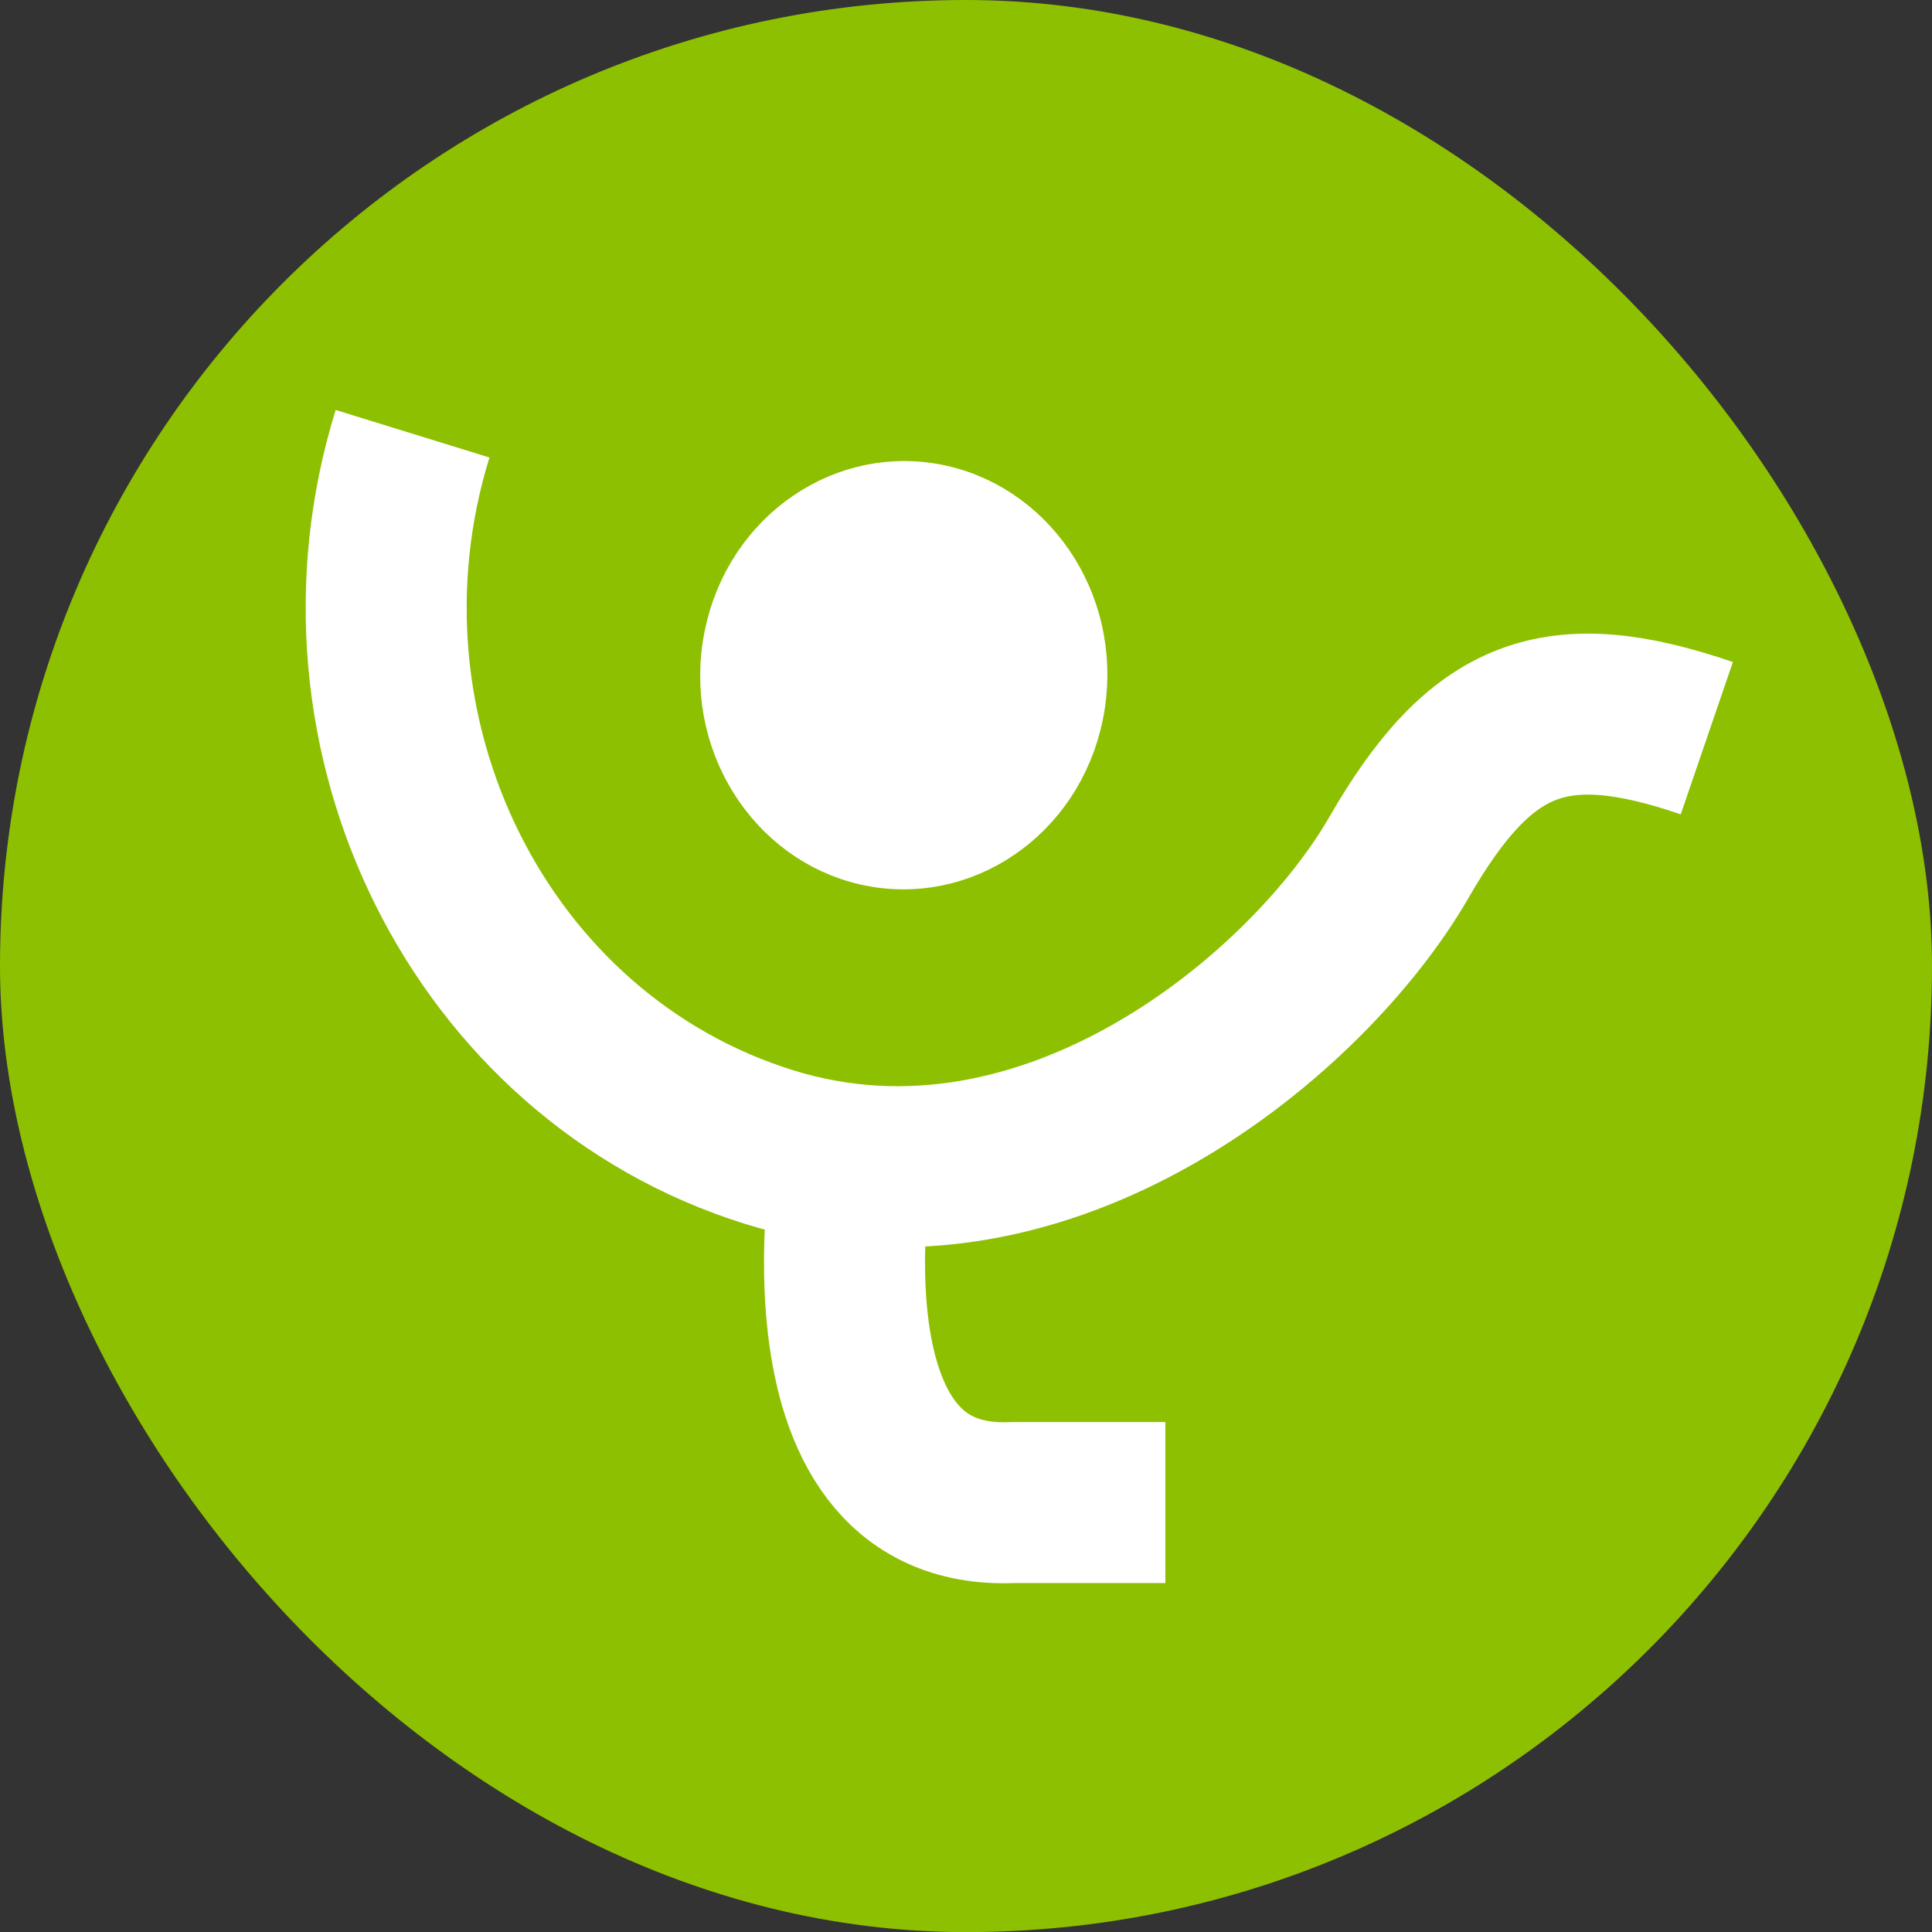
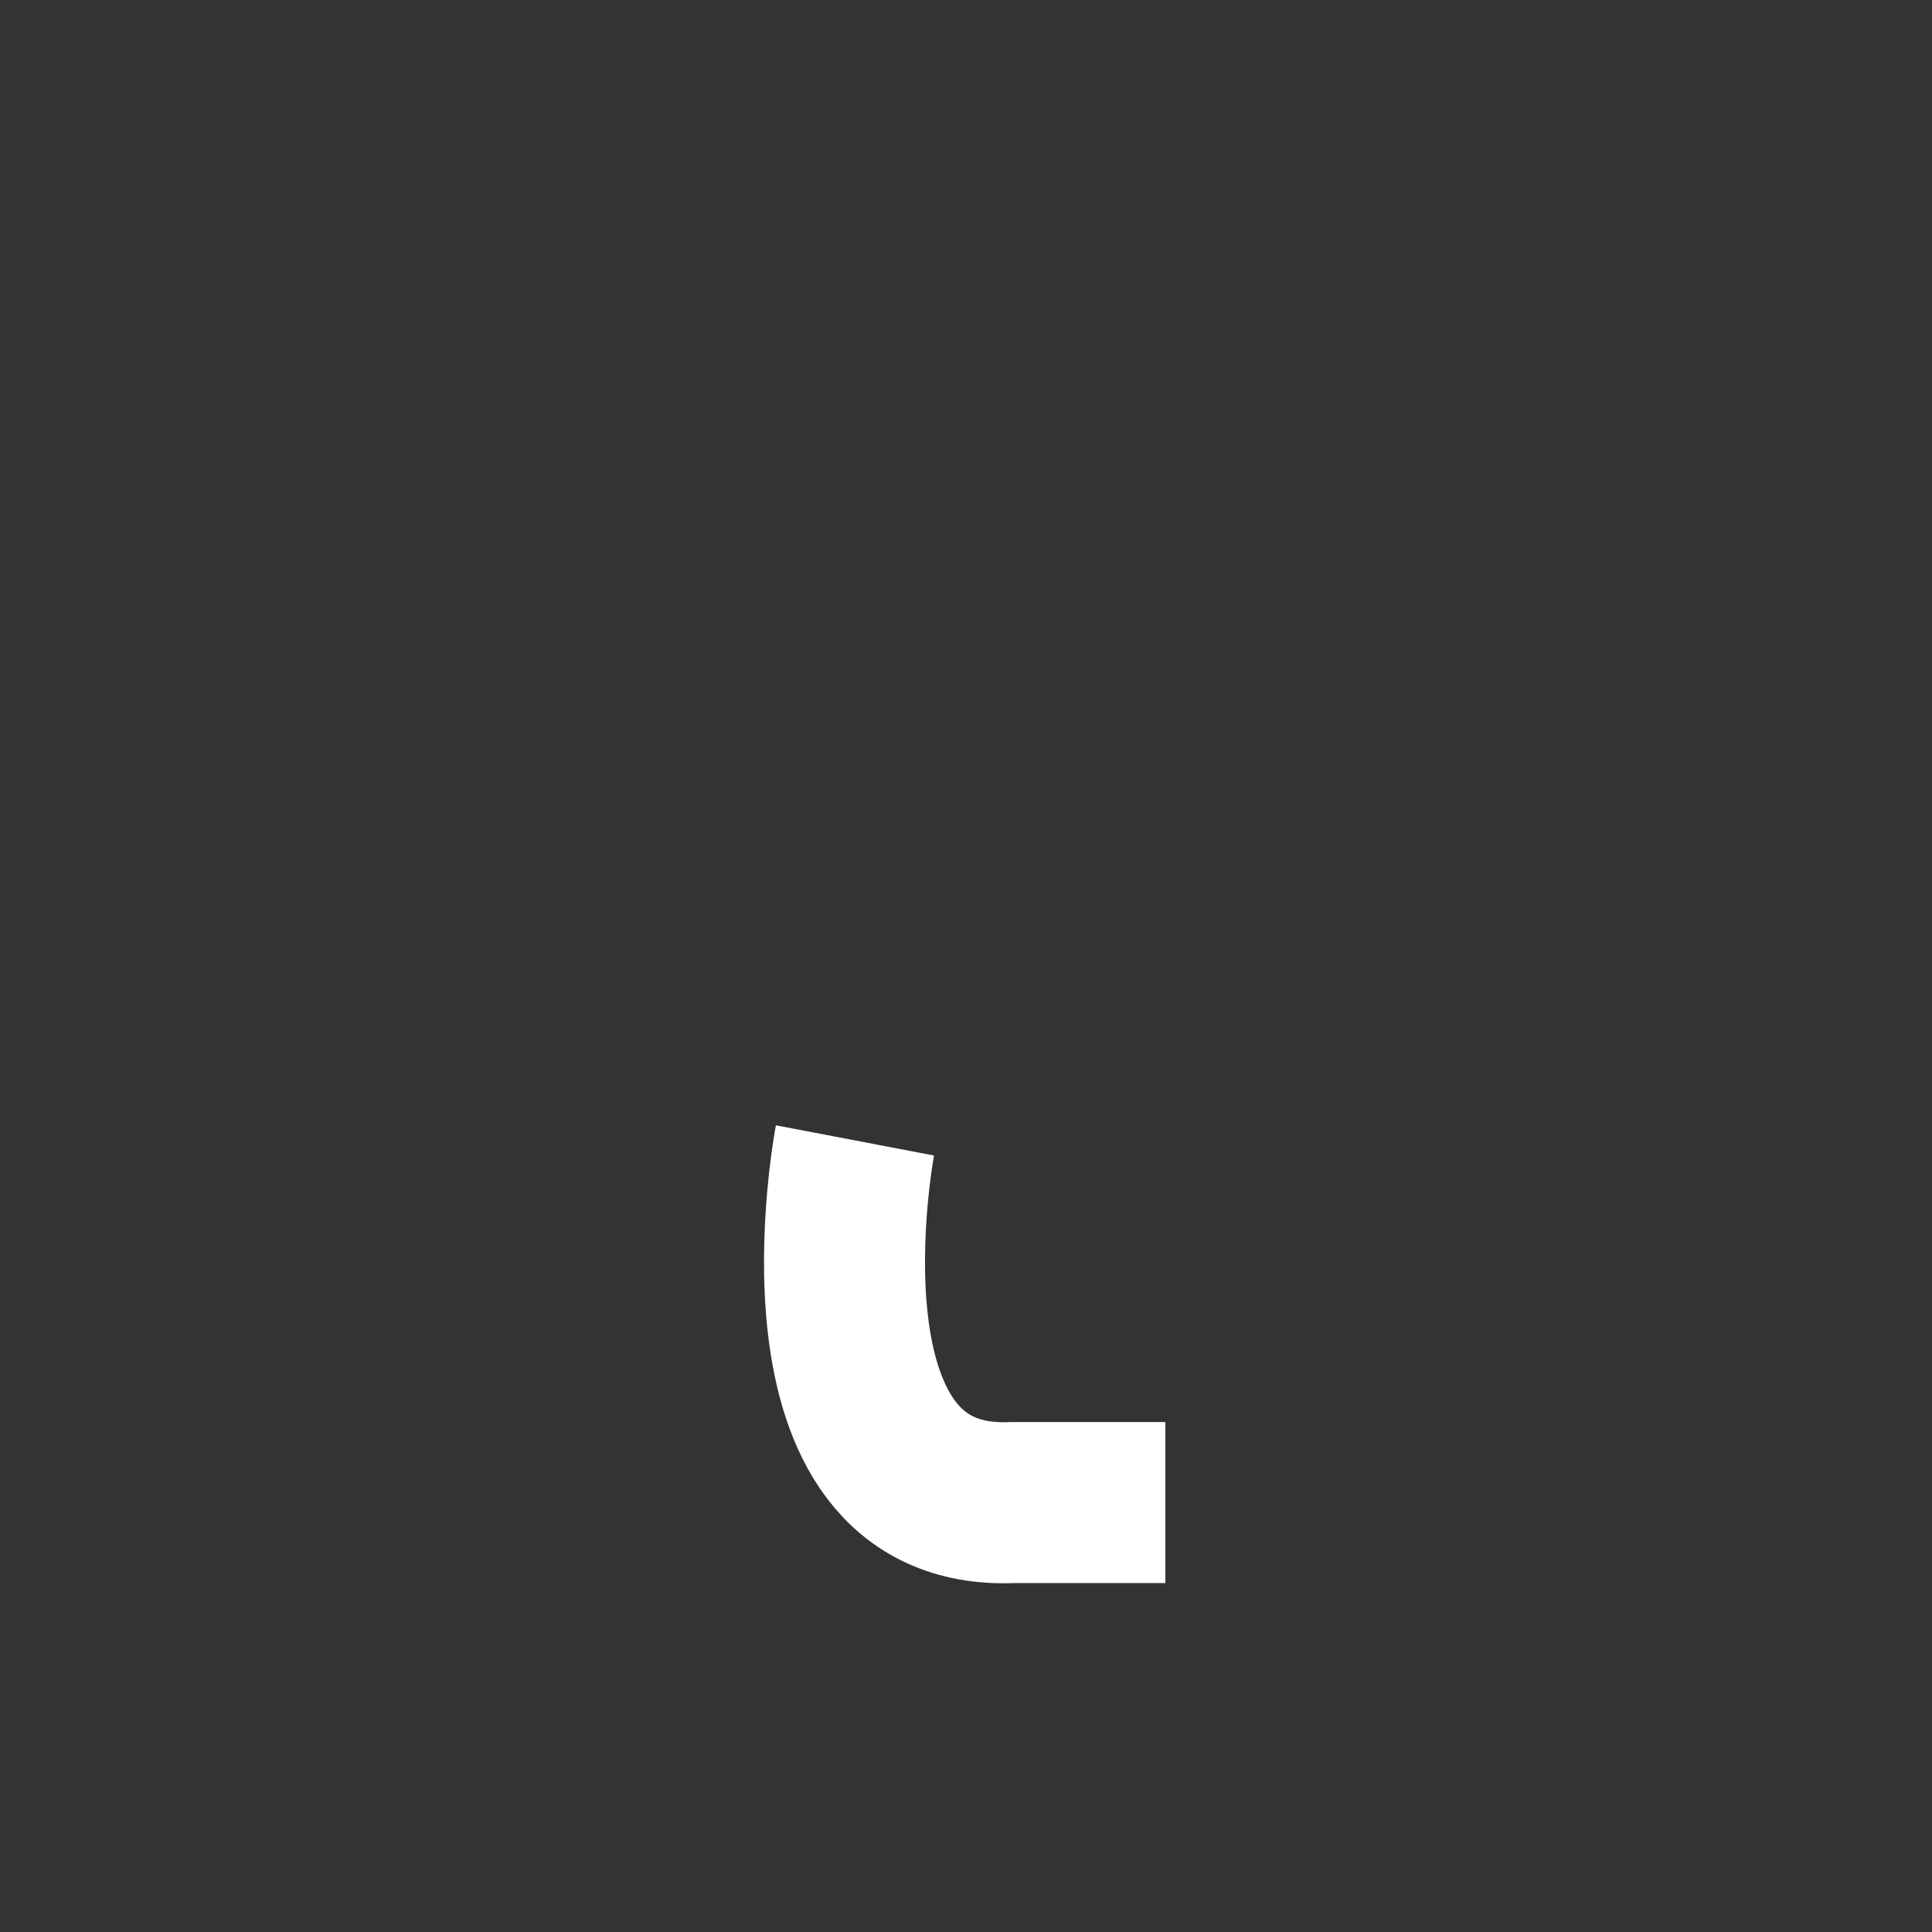
<svg xmlns="http://www.w3.org/2000/svg" width="36" height="36" viewBox="0 0 36 36" fill="none">
  <rect x="0" y="0" width="36" height="36" fill="#333333" stroke="none" />
-   <rect width="36" height="36.002" rx="18" fill="#8DC001" />
-   <path d="M7.687 8.082C5.957 13.678 8.942 19.698 14.338 21.376C19.539 22.994 24.407 18.86 26.065 15.98C27.6 13.314 28.988 12.791 31.804 13.755" stroke="white" stroke-width="3" stroke-miterlimit="10" />
-   <path d="M17.375 9.136C19.147 9.44 20.389 11.214 20.09 13.139C19.792 15.065 18.08 16.331 16.308 16.027C14.535 15.723 13.293 13.95 13.591 12.024C13.89 10.098 15.602 8.832 17.375 9.136Z" fill="white" stroke="white" />
  <path d="M15.931 21.25C15.931 21.25 14.605 28.186 18.871 27.998H21.715" stroke="white" stroke-width="3" stroke-miterlimit="10" />
</svg>